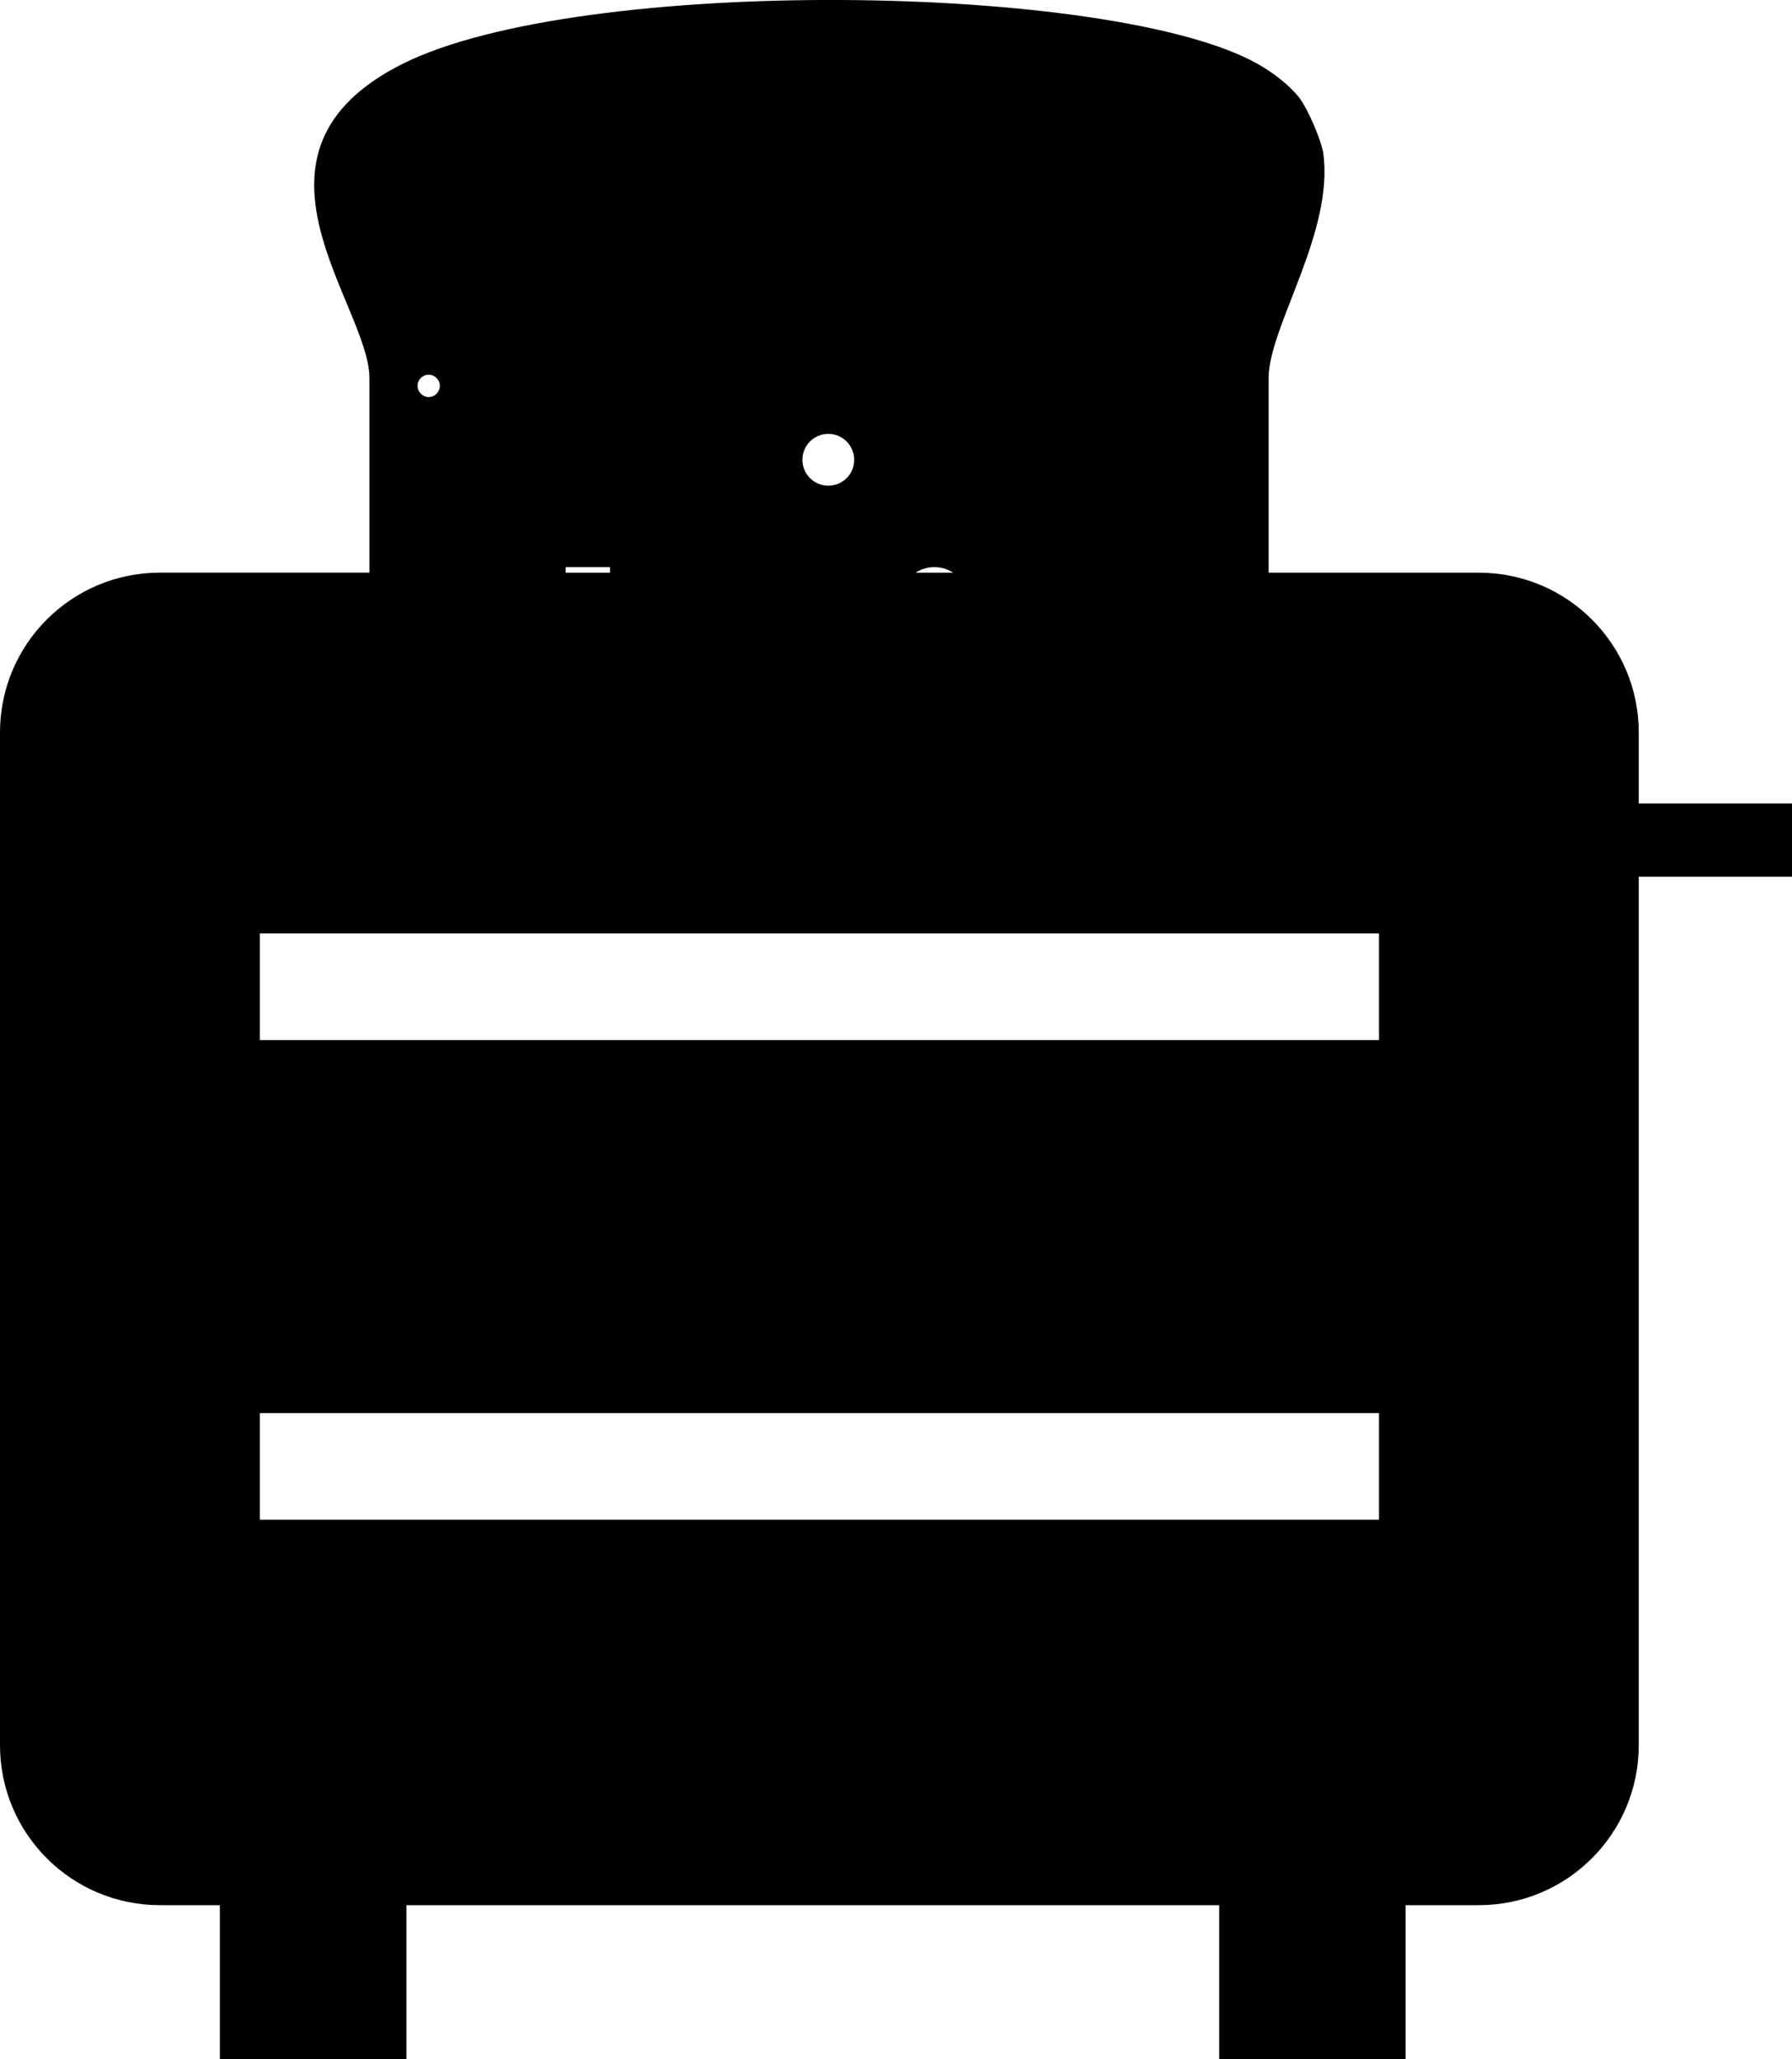
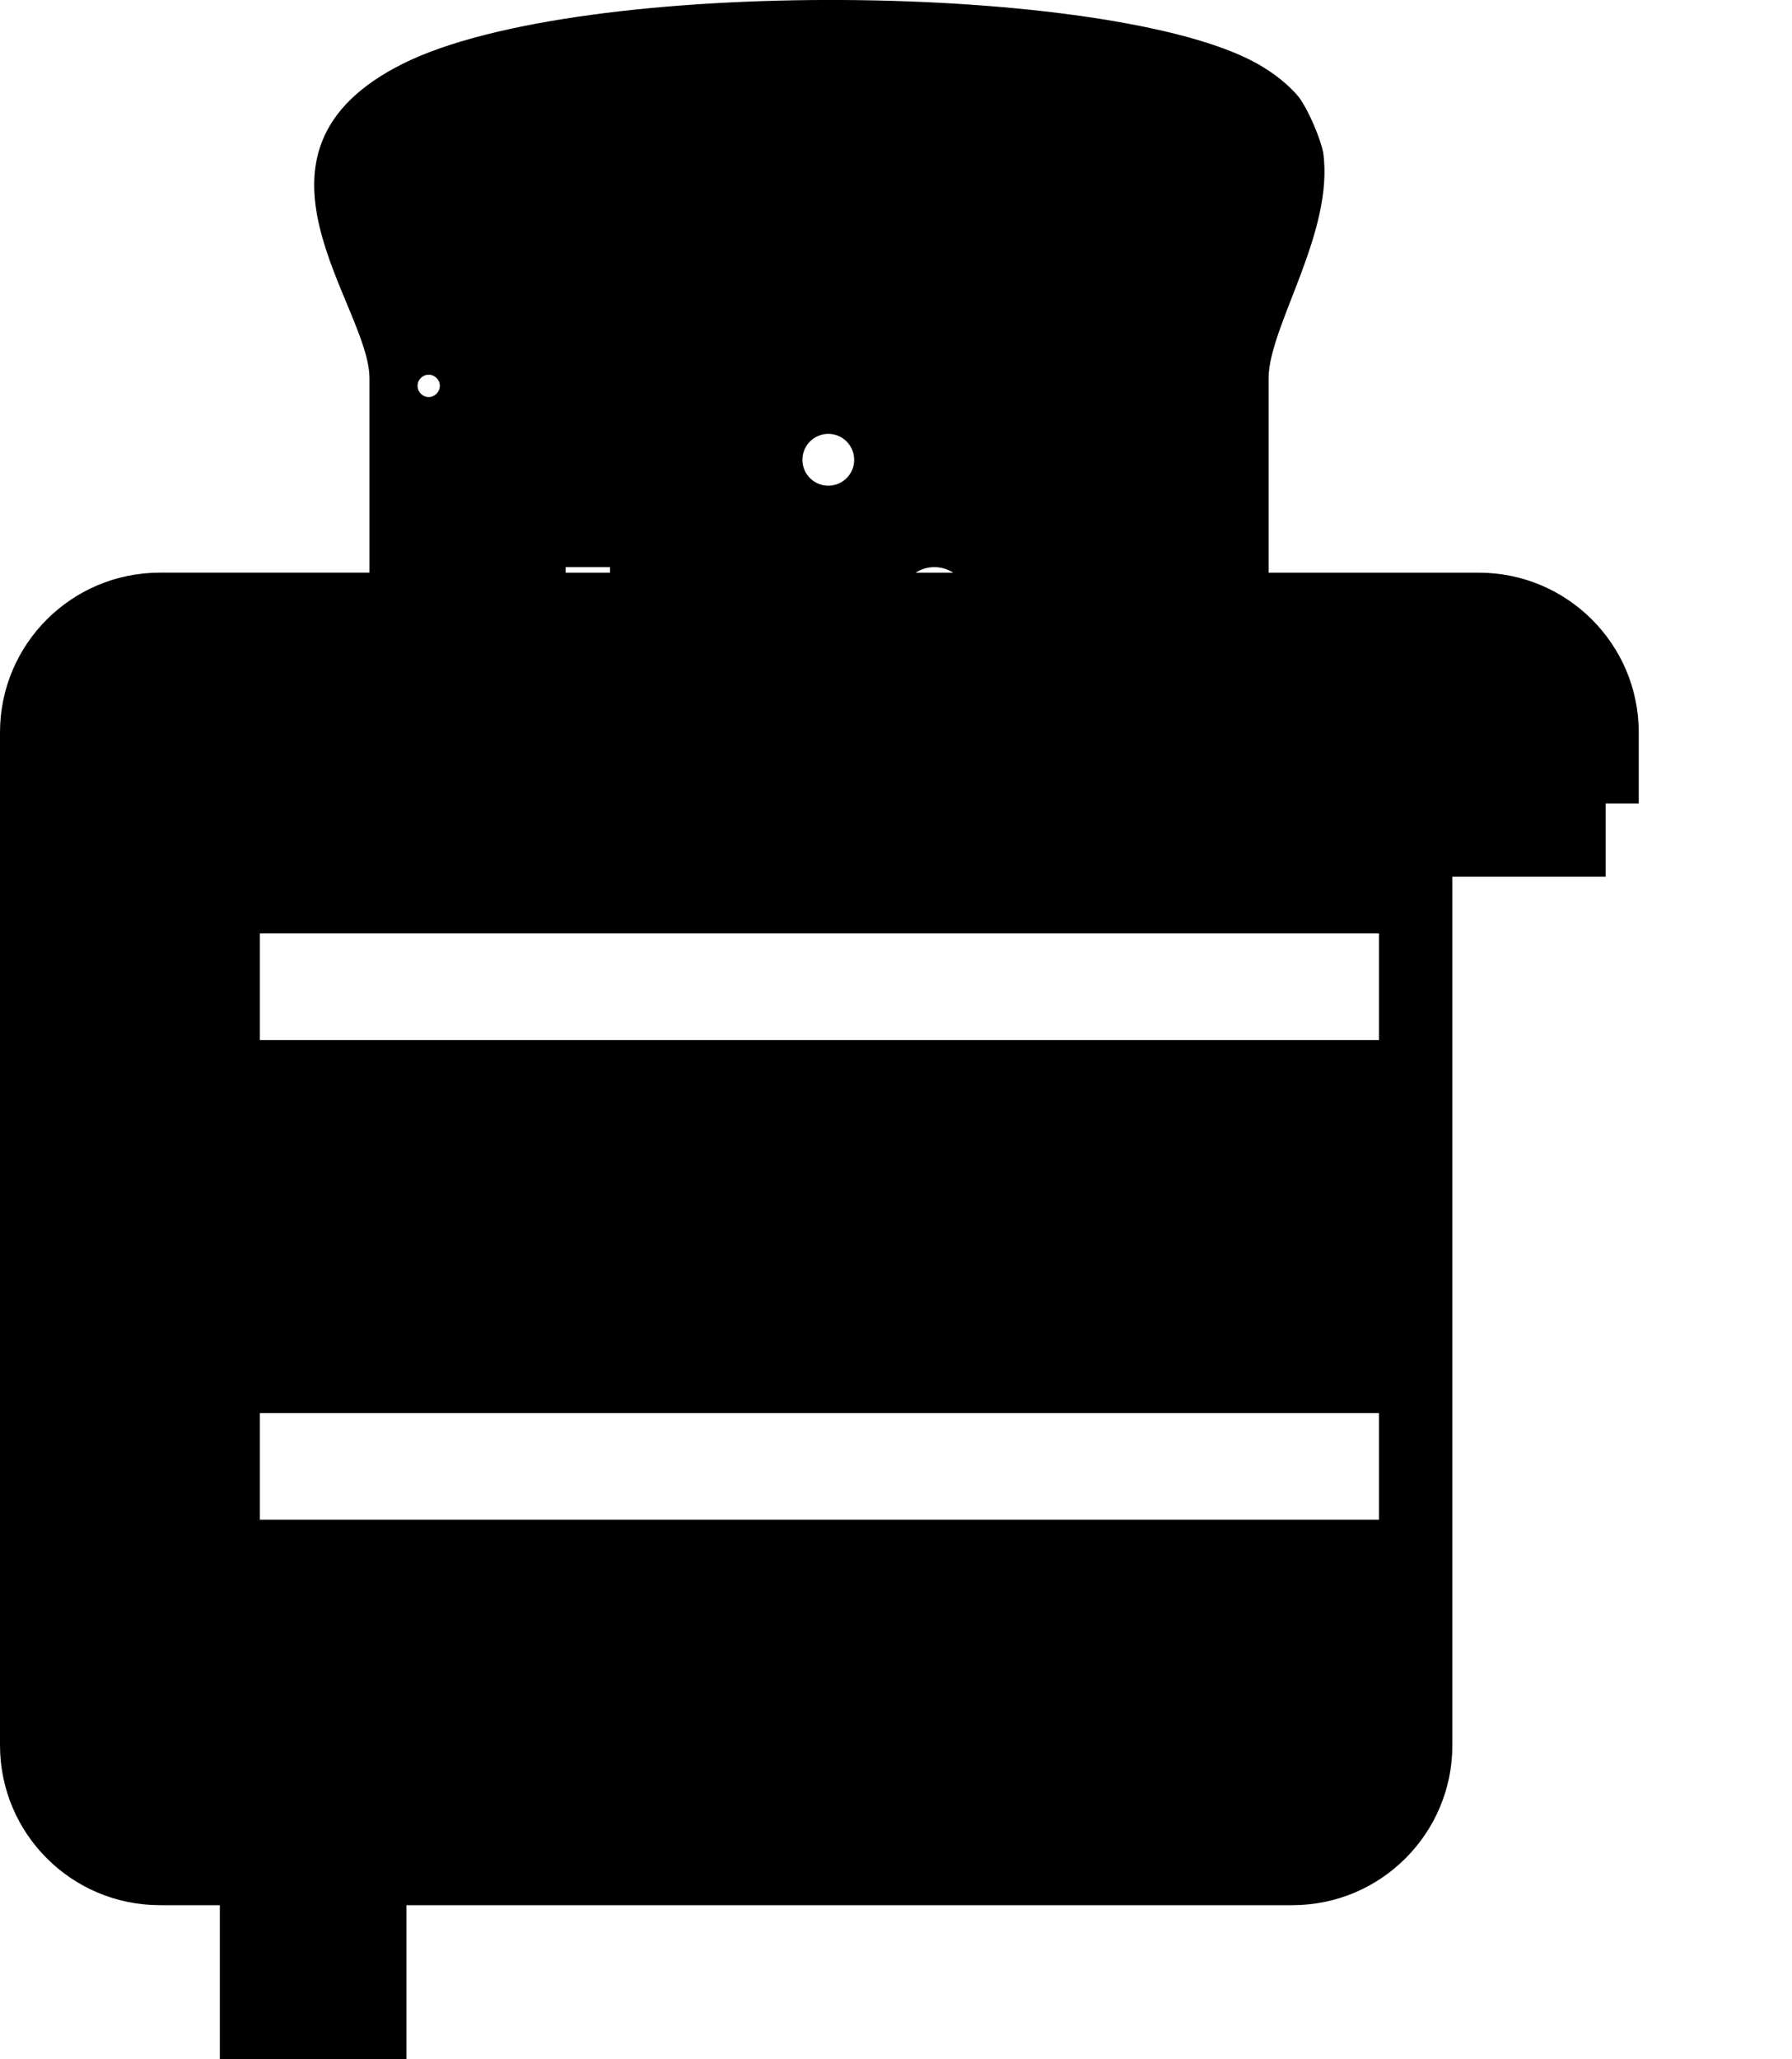
<svg xmlns="http://www.w3.org/2000/svg" version="1.1" x="0px" y="0px" width="36.46px" height="41.891px" viewBox="0 0 36.46 41.891" style="enable-background:new 0 0 36.46 41.891;" xml:space="preserve">
  <g id="b188_toaster">
-     <path d="M36.46,16.344h-3.118V14.9c0-1.795-1.458-3.25-3.253-3.25h-4.278V7.697c0-1.055,1.346-2.98,1.109-4.604   c-0.047-0.24-0.279-0.83-0.499-1.125c-0.205-0.242-0.479-0.467-0.836-0.67c-2.937-1.654-13.777-1.807-17.392,0   c-3.61,1.807-0.676,4.902-0.676,6.398v3.953H3.254C1.455,11.65,0,13.105,0,14.9v20.602c0,1.797,1.455,3.254,3.254,3.254h1.219   v3.135h3.796v-3.135h16.536v3.135h3.792v-3.135h1.492c1.795,0,3.253-1.457,3.253-3.254V17.834h3.118V16.344z M19.394,11.65h-0.765   c0.11-0.072,0.243-0.113,0.382-0.113C19.152,11.537,19.282,11.578,19.394,11.65z M16.853,8.826c0.29,0,0.526,0.236,0.526,0.529   c0,0.291-0.236,0.525-0.526,0.525c-0.291,0-0.527-0.234-0.527-0.525C16.325,9.062,16.562,8.826,16.853,8.826z M8.722,7.623   c0.124,0,0.227,0.102,0.227,0.225c0,0.125-0.103,0.229-0.227,0.229c-0.126,0-0.226-0.104-0.226-0.229   C8.496,7.725,8.596,7.623,8.722,7.623z M11.508,11.537h0.903v0.113h-0.903V11.537z M28.056,30.914H5.287v-2.168h22.769V30.914z    M28.056,21.158H5.287v-2.17h22.769V21.158z" />
+     <path d="M36.46,16.344h-3.118V14.9c0-1.795-1.458-3.25-3.253-3.25h-4.278V7.697c0-1.055,1.346-2.98,1.109-4.604   c-0.047-0.24-0.279-0.83-0.499-1.125c-0.205-0.242-0.479-0.467-0.836-0.67c-2.937-1.654-13.777-1.807-17.392,0   c-3.61,1.807-0.676,4.902-0.676,6.398v3.953H3.254C1.455,11.65,0,13.105,0,14.9v20.602c0,1.797,1.455,3.254,3.254,3.254h1.219   v3.135h3.796v-3.135h16.536v3.135v-3.135h1.492c1.795,0,3.253-1.457,3.253-3.254V17.834h3.118V16.344z M19.394,11.65h-0.765   c0.11-0.072,0.243-0.113,0.382-0.113C19.152,11.537,19.282,11.578,19.394,11.65z M16.853,8.826c0.29,0,0.526,0.236,0.526,0.529   c0,0.291-0.236,0.525-0.526,0.525c-0.291,0-0.527-0.234-0.527-0.525C16.325,9.062,16.562,8.826,16.853,8.826z M8.722,7.623   c0.124,0,0.227,0.102,0.227,0.225c0,0.125-0.103,0.229-0.227,0.229c-0.126,0-0.226-0.104-0.226-0.229   C8.496,7.725,8.596,7.623,8.722,7.623z M11.508,11.537h0.903v0.113h-0.903V11.537z M28.056,30.914H5.287v-2.168h22.769V30.914z    M28.056,21.158H5.287v-2.17h22.769V21.158z" />
  </g>
  <g id="Capa_1">
</g>
</svg>